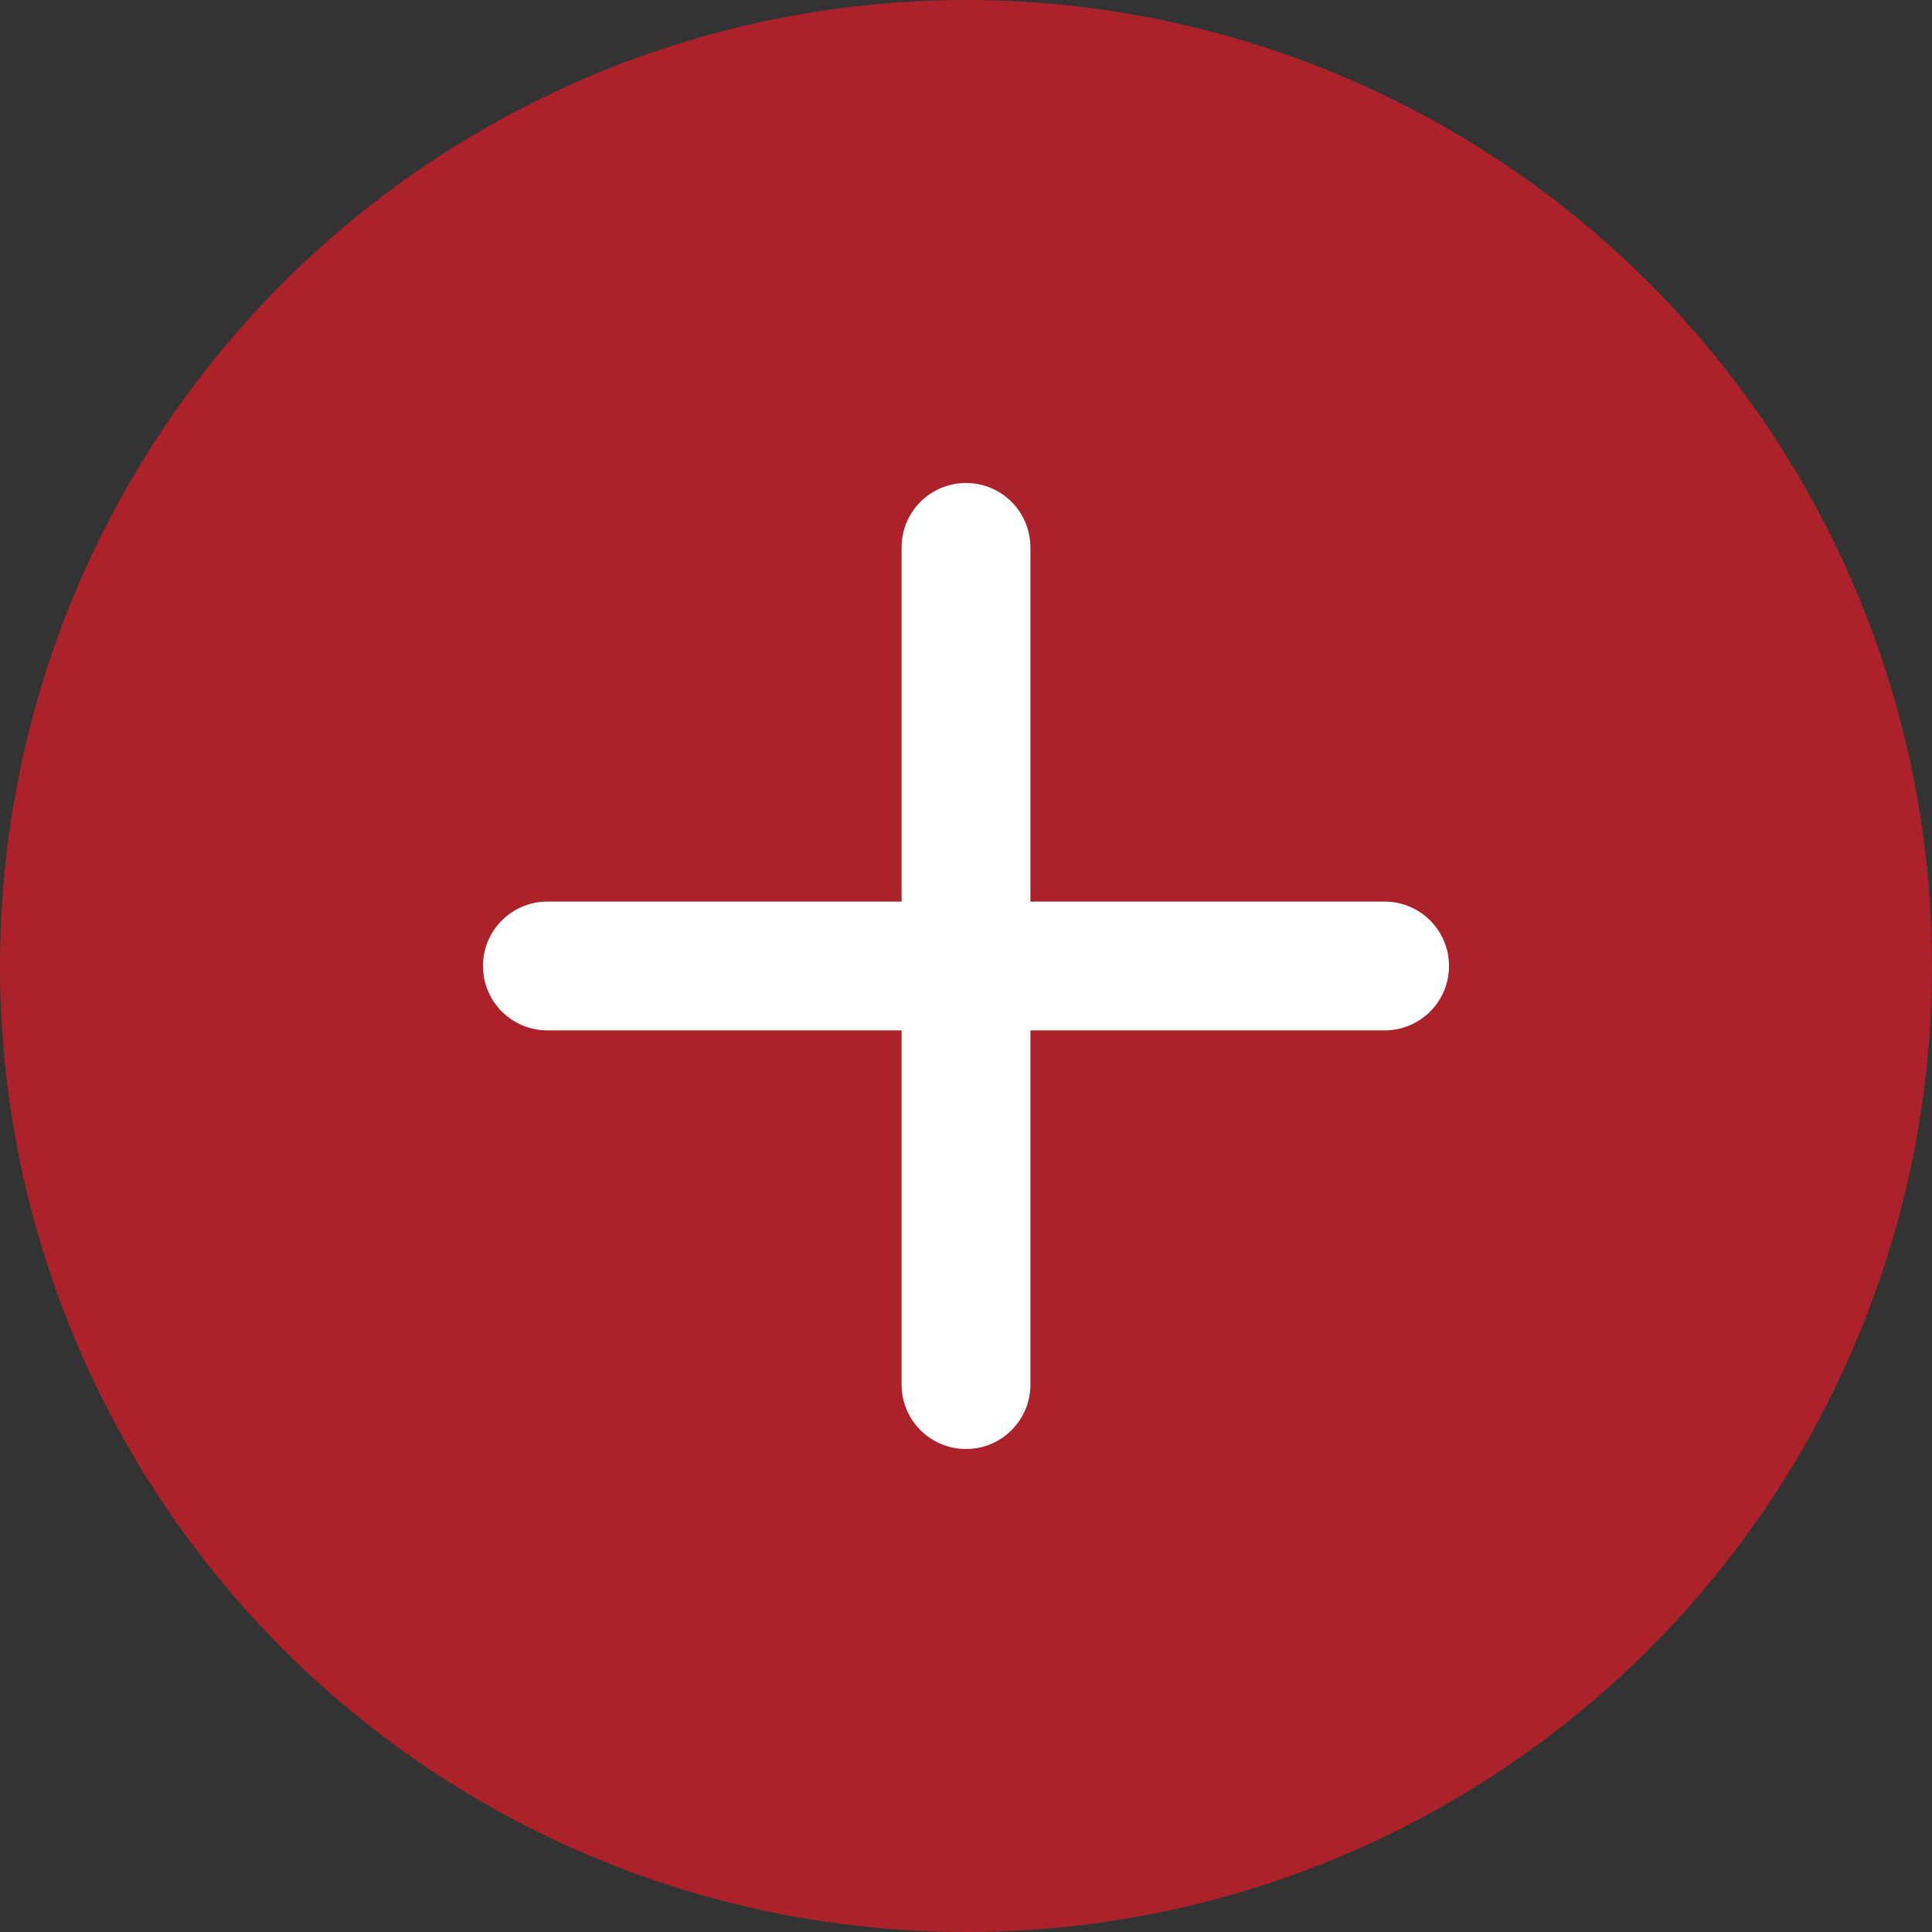
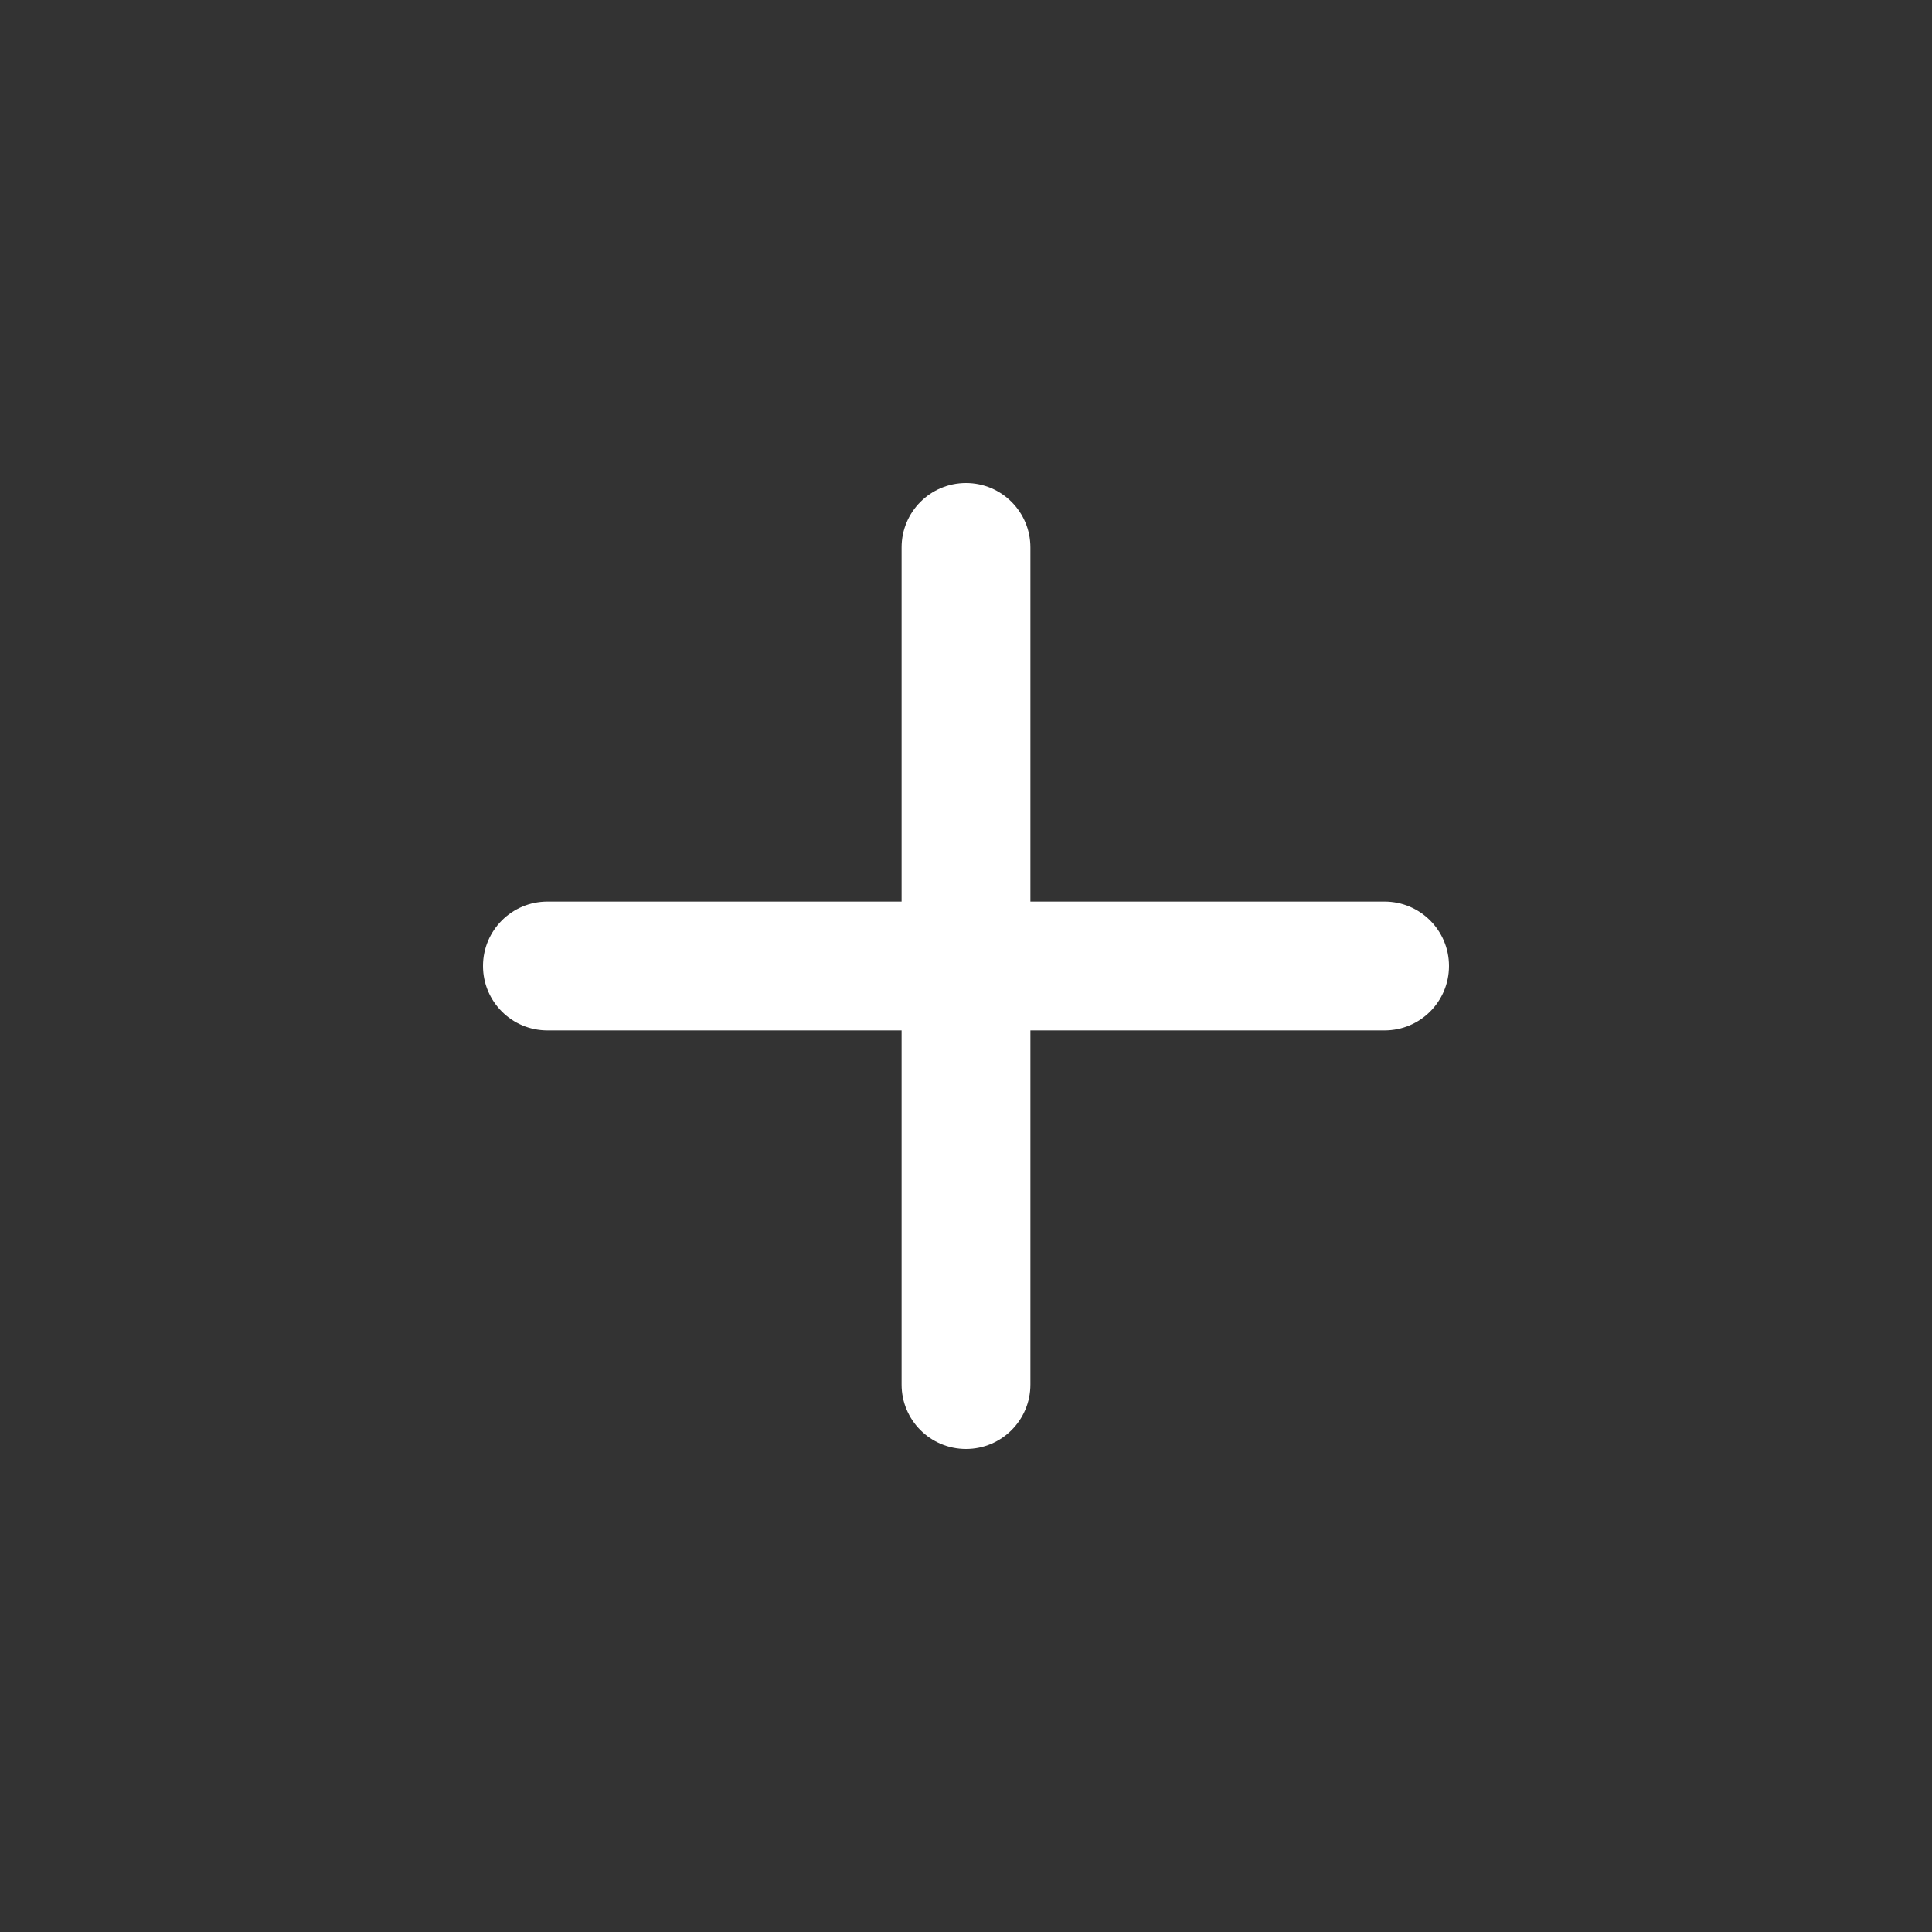
<svg xmlns="http://www.w3.org/2000/svg" width="60px" height="60px" viewBox="0 0 60 60" version="1.1">
  <rect x="0" y="0" width="60" height="60" fill="#333333" stroke="none" />
  <title>B0745DB6-0337-4E67-A798-238A14EE0B53</title>
  <desc>Created with sketchtool.</desc>
  <defs />
  <g id="Page-1" stroke="none" stroke-width="1" fill="none" fill-rule="evenodd">
    <g id="Thumbs_Hover-Peças" transform="translate(-155, -110)">
      <g id="iconplus_hover" transform="translate(155, 110)">
-         <circle id="Oval" fill="#AB222A" cx="30" cy="30" r="30" />
-         <path d="M32,28 L43,28 C44.105,28 45,28.895 45,30 C45,31.105 44.105,32 43,32 L32,32 L32,43 C32,44.105 31.105,45 30,45 C28.895,45 28,44.105 28,43 L28,32 L17,32 C15.895,32 15,31.105 15,30 C15,28.895 15.895,28 17,28 L28,28 L28,17 C28,15.895 28.895,15 30,15 C31.105,15 32,15.895 32,17 L32,28 Z" id="Combined-Shape" fill="#FFFFFF" fill-rule="nonzero" />
+         <path d="M32,28 L43,28 C44.105,28 45,28.895 45,30 C45,31.105 44.105,32 43,32 L32,32 L32,43 C32,44.105 31.105,45 30,45 C28.895,45 28,44.105 28,43 L28,32 L17,32 C15.895,32 15,31.105 15,30 C15,28.895 15.895,28 17,28 L28,28 L28,17 C28,15.895 28.895,15 30,15 C31.105,15 32,15.895 32,17 L32,28 " id="Combined-Shape" fill="#FFFFFF" fill-rule="nonzero" />
      </g>
    </g>
  </g>
</svg>